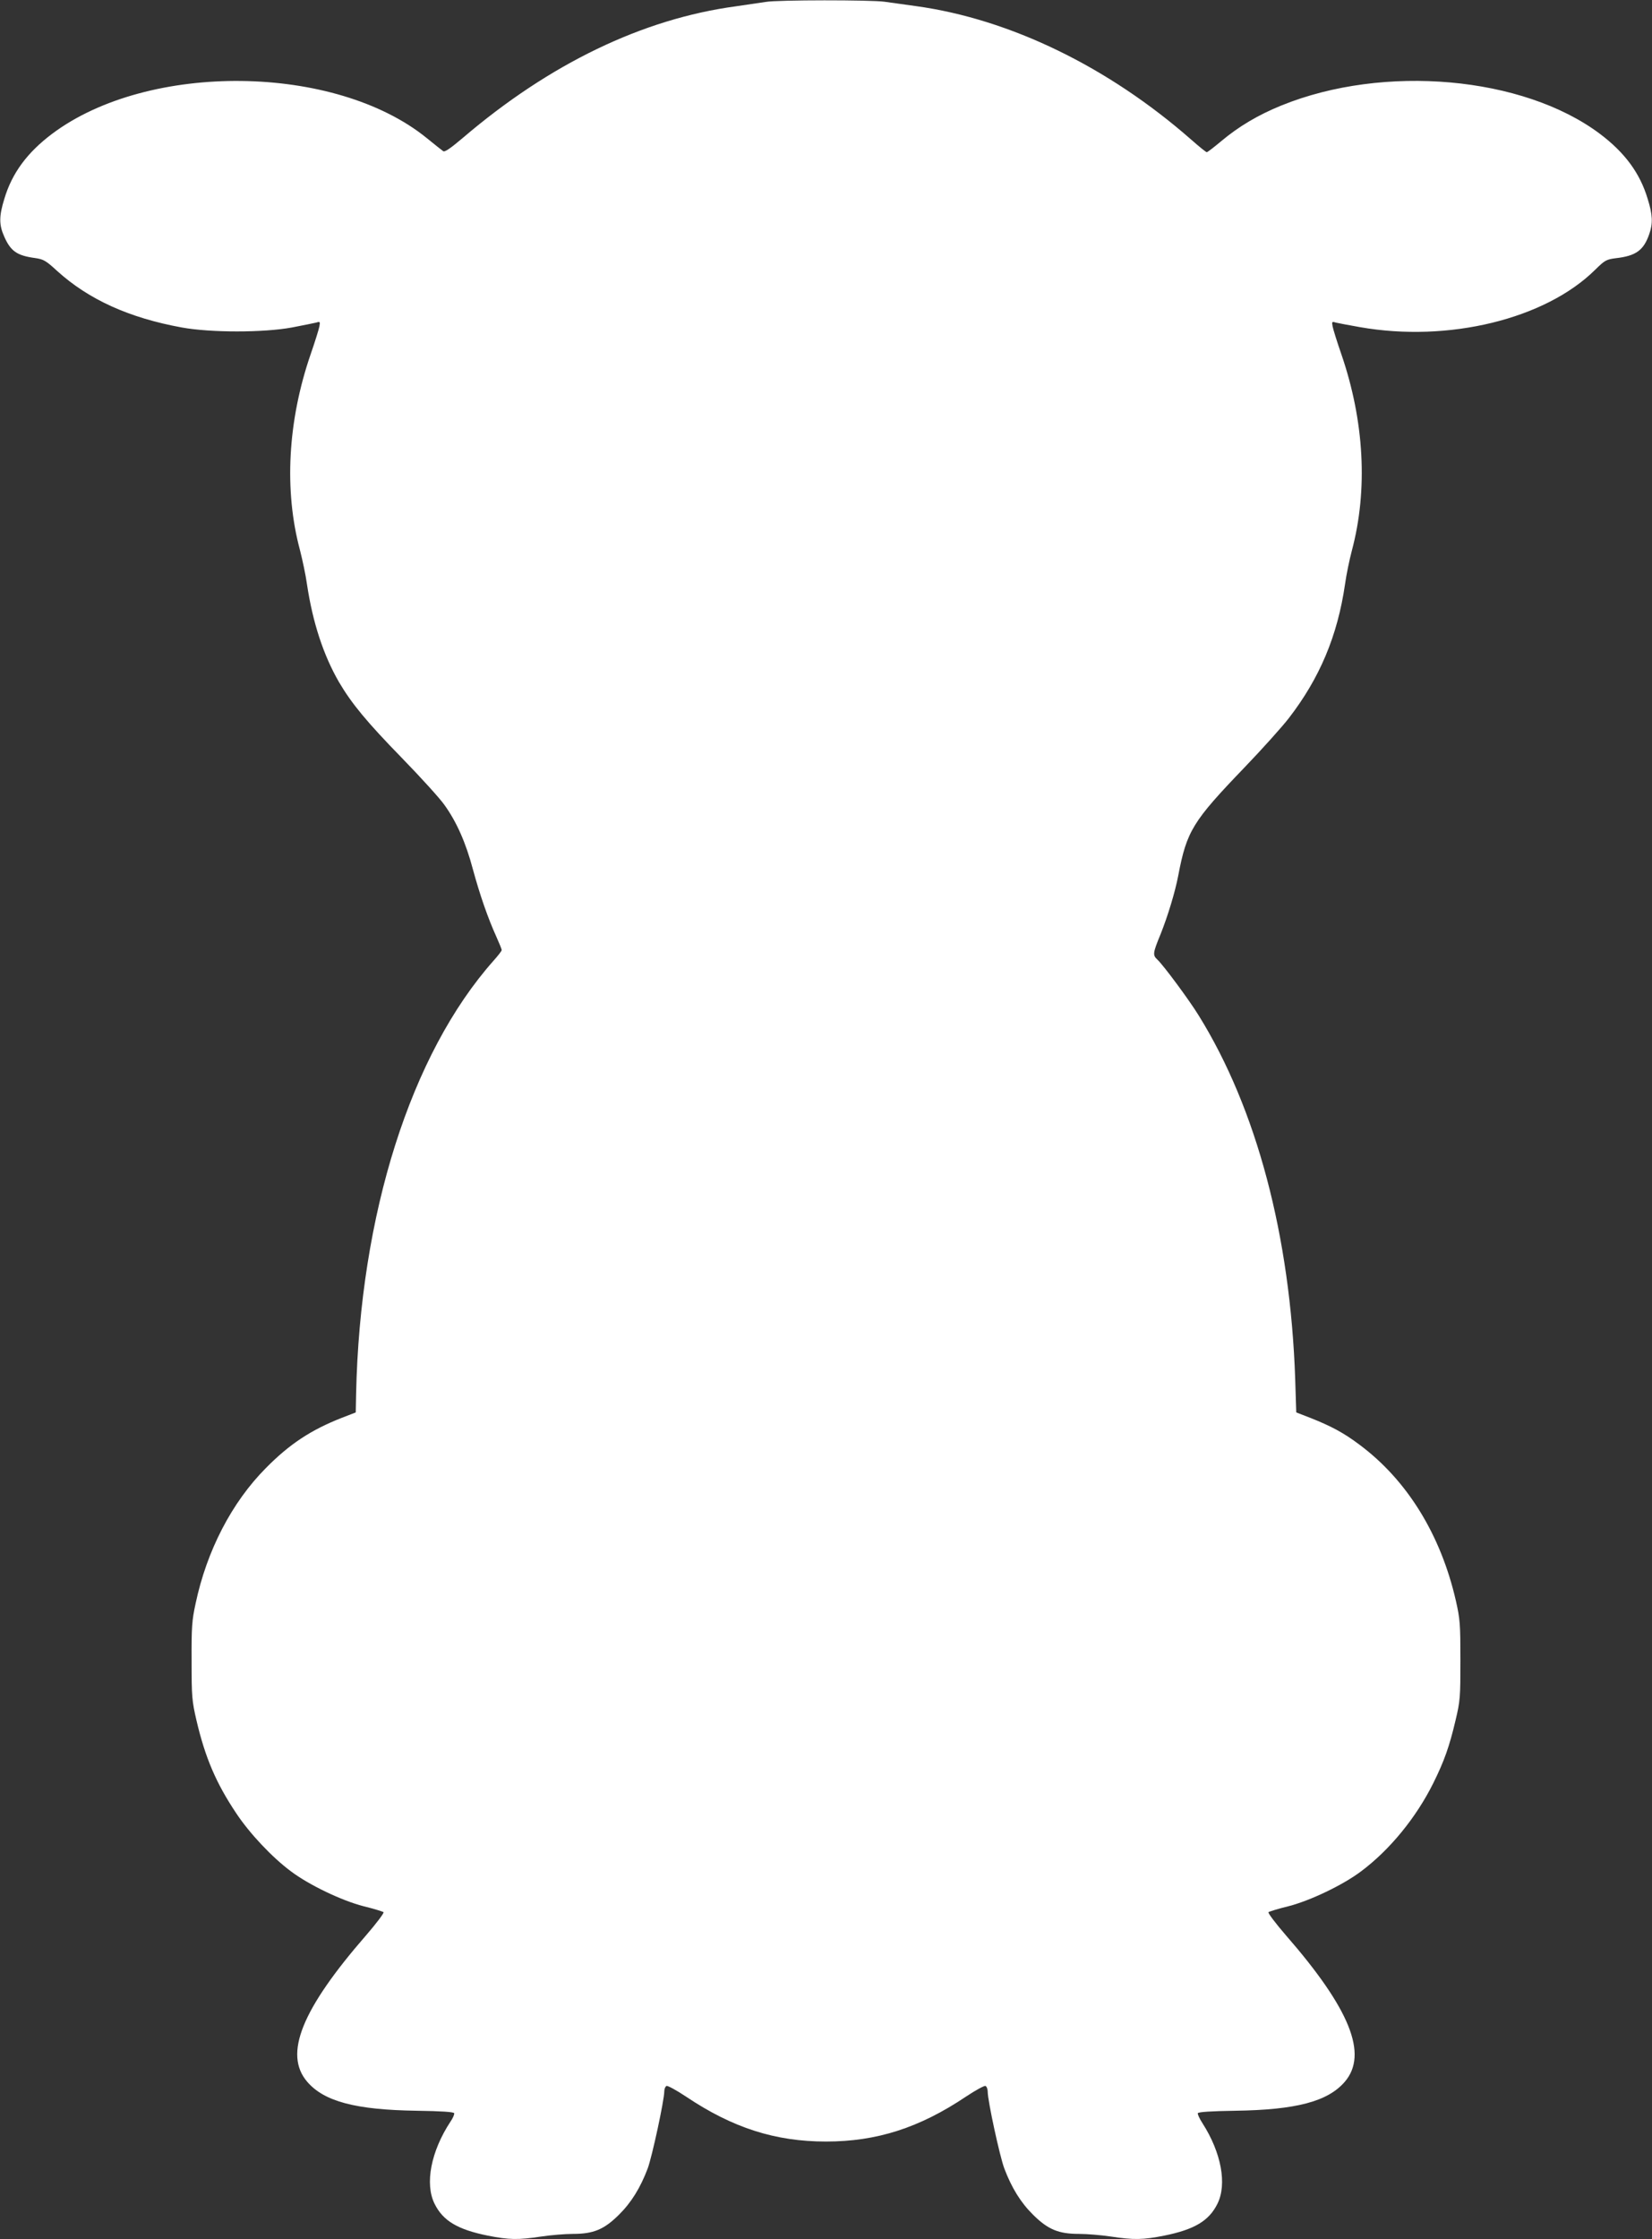
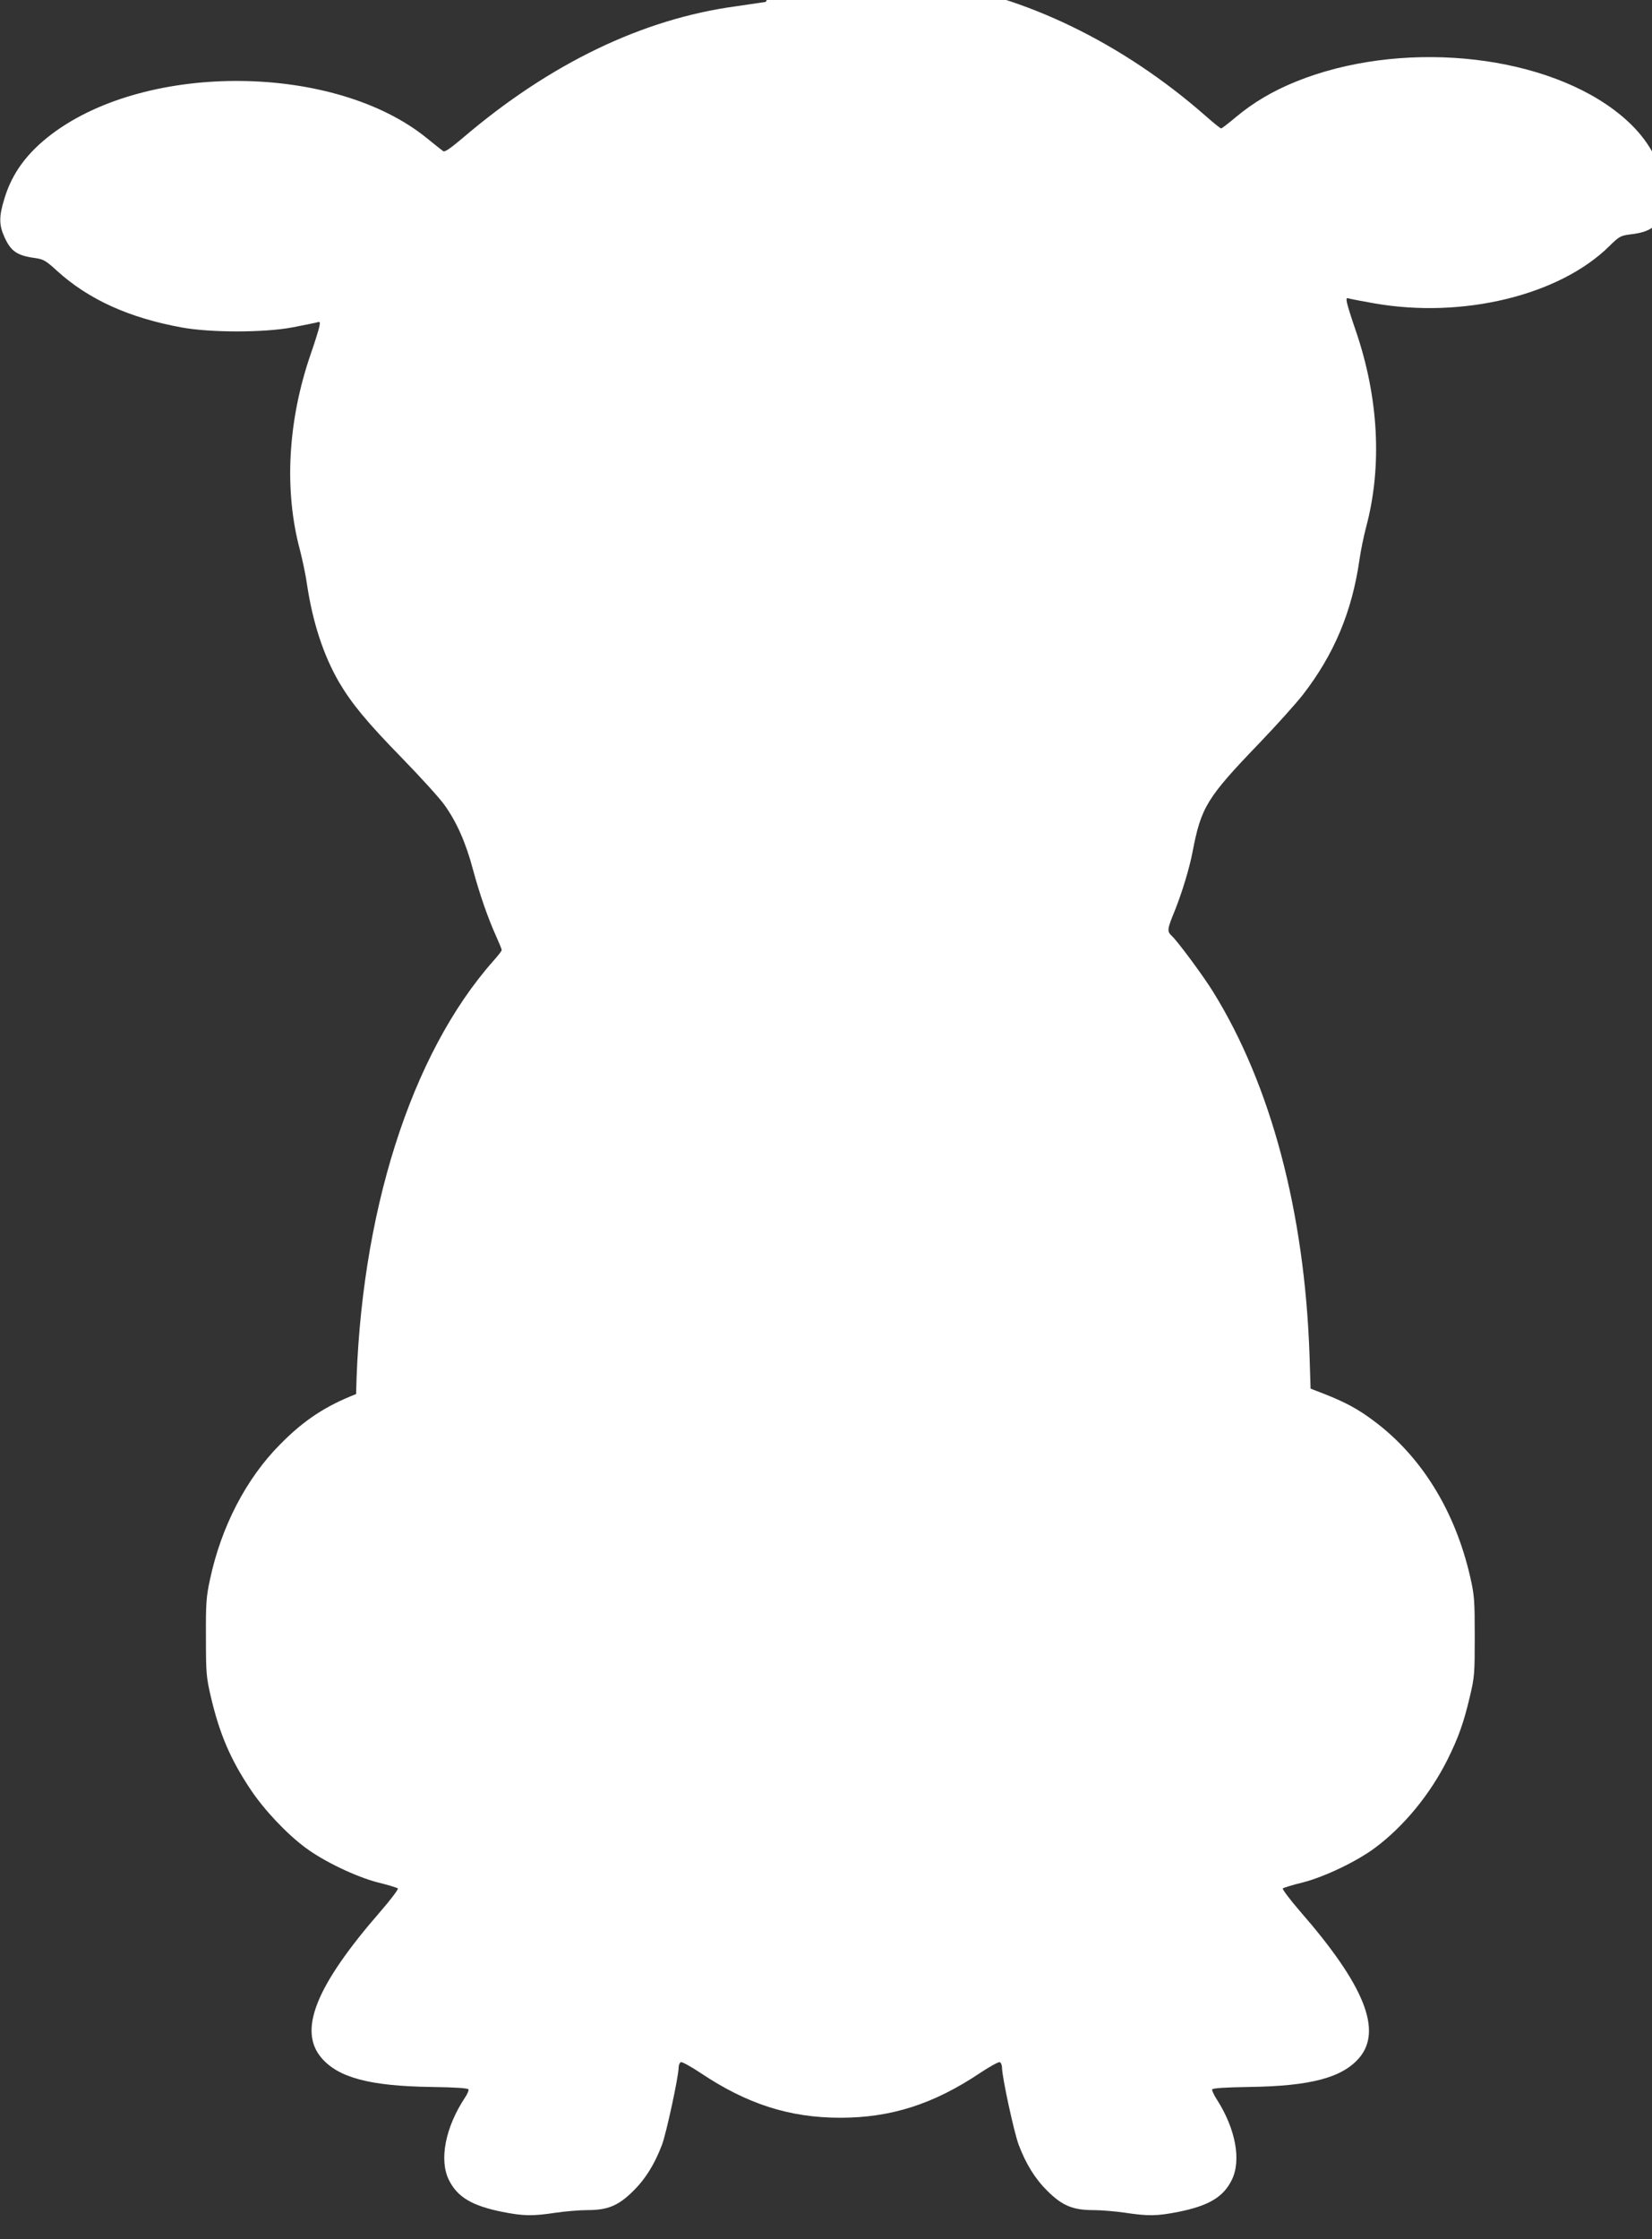
<svg xmlns="http://www.w3.org/2000/svg" version="1.0" width="945pt" height="1280pt" viewBox="0 0 945 1280" preserveAspectRatio="xMidYMid meet">
  <rect x="0" y="0" width="945" height="1280" fill="#333333" stroke="none" />
  <g transform="translate(0,1280) scale(0.1,-0.1)" fill="#ffffff" stroke="none">
-     <path d="M4380 12789 c-25 -4 -101 -15 -170 -25 -534 -72 -1065 -328 -1561 -751 -72 -61 -105 -84 -114 -77 -7 5 -49 38 -93 74 -524 426 -1593 438 -2144 25 -142 -107 -229 -224 -273 -371 -31 -100 -31 -149 -1 -216 37 -84 73 -109 176 -123 48 -7 62 -14 127 -74 180 -163 411 -268 713 -323 165 -30 467 -30 630 0 63 12 126 25 139 28 22 7 23 5 18 -22 -3 -16 -25 -87 -50 -159 -131 -380 -153 -778 -61 -1120 14 -55 33 -143 40 -195 33 -219 94 -405 183 -559 73 -124 160 -229 361 -435 108 -111 217 -231 242 -267 70 -97 123 -217 163 -368 40 -147 86 -279 134 -385 17 -38 31 -72 31 -77 0 -5 -21 -32 -47 -61 -473 -533 -764 -1449 -786 -2477 l-2 -105 -80 -31 c-176 -69 -299 -150 -434 -287 -195 -196 -338 -472 -402 -774 -21 -96 -24 -135 -23 -329 0 -205 2 -228 28 -340 50 -213 112 -358 227 -530 77 -116 206 -253 314 -333 104 -78 290 -167 415 -199 58 -14 109 -30 114 -34 4 -4 -40 -63 -99 -131 -370 -425 -473 -680 -338 -838 97 -113 277 -161 628 -166 141 -2 211 -7 213 -14 2 -6 -7 -28 -21 -48 -112 -170 -148 -356 -91 -470 48 -97 131 -147 305 -182 121 -24 173 -25 305 -5 54 8 136 15 181 15 118 0 178 25 263 109 71 70 123 154 165 265 25 67 95 391 95 442 0 13 6 27 13 30 7 2 57 -25 111 -61 267 -179 511 -257 801 -257 290 0 534 78 801 257 54 36 104 63 111 61 7 -3 13 -18 13 -33 0 -52 69 -370 95 -439 42 -111 94 -195 165 -265 85 -84 145 -109 263 -109 45 0 127 -7 181 -15 132 -20 184 -19 305 5 174 35 257 85 305 182 56 112 22 293 -85 460 -17 26 -29 52 -27 58 2 7 76 12 213 14 350 5 531 53 628 166 134 157 30 416 -338 838 -59 68 -103 127 -99 131 5 4 56 20 114 34 125 32 311 121 415 199 165 123 316 308 414 505 62 125 92 209 127 358 27 113 28 133 28 345 0 207 -2 234 -26 340 -87 379 -280 690 -552 892 -89 67 -162 106 -281 153 l-80 31 -6 190 c-28 820 -221 1546 -552 2079 -56 91 -204 290 -236 319 -28 26 -27 37 18 146 41 103 83 240 101 335 49 256 82 309 381 620 100 104 213 230 251 279 177 229 279 471 322 766 7 52 25 139 39 192 93 348 71 742 -60 1123 -25 72 -47 143 -50 159 -5 27 -4 29 18 22 13 -3 75 -15 138 -26 507 -89 1061 46 1346 328 56 55 64 59 118 66 115 13 159 45 191 137 22 62 20 111 -9 203 -44 147 -131 264 -273 371 -439 329 -1236 400 -1822 162 -133 -54 -244 -120 -343 -203 -42 -35 -79 -64 -84 -64 -4 0 -44 32 -88 71 -475 417 -1038 690 -1575 764 -63 9 -144 20 -180 25 -76 11 -614 11 -680 -1z" />
+     <path d="M4380 12789 c-25 -4 -101 -15 -170 -25 -534 -72 -1065 -328 -1561 -751 -72 -61 -105 -84 -114 -77 -7 5 -49 38 -93 74 -524 426 -1593 438 -2144 25 -142 -107 -229 -224 -273 -371 -31 -100 -31 -149 -1 -216 37 -84 73 -109 176 -123 48 -7 62 -14 127 -74 180 -163 411 -268 713 -323 165 -30 467 -30 630 0 63 12 126 25 139 28 22 7 23 5 18 -22 -3 -16 -25 -87 -50 -159 -131 -380 -153 -778 -61 -1120 14 -55 33 -143 40 -195 33 -219 94 -405 183 -559 73 -124 160 -229 361 -435 108 -111 217 -231 242 -267 70 -97 123 -217 163 -368 40 -147 86 -279 134 -385 17 -38 31 -72 31 -77 0 -5 -21 -32 -47 -61 -473 -533 -764 -1449 -786 -2477 c-176 -69 -299 -150 -434 -287 -195 -196 -338 -472 -402 -774 -21 -96 -24 -135 -23 -329 0 -205 2 -228 28 -340 50 -213 112 -358 227 -530 77 -116 206 -253 314 -333 104 -78 290 -167 415 -199 58 -14 109 -30 114 -34 4 -4 -40 -63 -99 -131 -370 -425 -473 -680 -338 -838 97 -113 277 -161 628 -166 141 -2 211 -7 213 -14 2 -6 -7 -28 -21 -48 -112 -170 -148 -356 -91 -470 48 -97 131 -147 305 -182 121 -24 173 -25 305 -5 54 8 136 15 181 15 118 0 178 25 263 109 71 70 123 154 165 265 25 67 95 391 95 442 0 13 6 27 13 30 7 2 57 -25 111 -61 267 -179 511 -257 801 -257 290 0 534 78 801 257 54 36 104 63 111 61 7 -3 13 -18 13 -33 0 -52 69 -370 95 -439 42 -111 94 -195 165 -265 85 -84 145 -109 263 -109 45 0 127 -7 181 -15 132 -20 184 -19 305 5 174 35 257 85 305 182 56 112 22 293 -85 460 -17 26 -29 52 -27 58 2 7 76 12 213 14 350 5 531 53 628 166 134 157 30 416 -338 838 -59 68 -103 127 -99 131 5 4 56 20 114 34 125 32 311 121 415 199 165 123 316 308 414 505 62 125 92 209 127 358 27 113 28 133 28 345 0 207 -2 234 -26 340 -87 379 -280 690 -552 892 -89 67 -162 106 -281 153 l-80 31 -6 190 c-28 820 -221 1546 -552 2079 -56 91 -204 290 -236 319 -28 26 -27 37 18 146 41 103 83 240 101 335 49 256 82 309 381 620 100 104 213 230 251 279 177 229 279 471 322 766 7 52 25 139 39 192 93 348 71 742 -60 1123 -25 72 -47 143 -50 159 -5 27 -4 29 18 22 13 -3 75 -15 138 -26 507 -89 1061 46 1346 328 56 55 64 59 118 66 115 13 159 45 191 137 22 62 20 111 -9 203 -44 147 -131 264 -273 371 -439 329 -1236 400 -1822 162 -133 -54 -244 -120 -343 -203 -42 -35 -79 -64 -84 -64 -4 0 -44 32 -88 71 -475 417 -1038 690 -1575 764 -63 9 -144 20 -180 25 -76 11 -614 11 -680 -1z" />
  </g>
</svg>